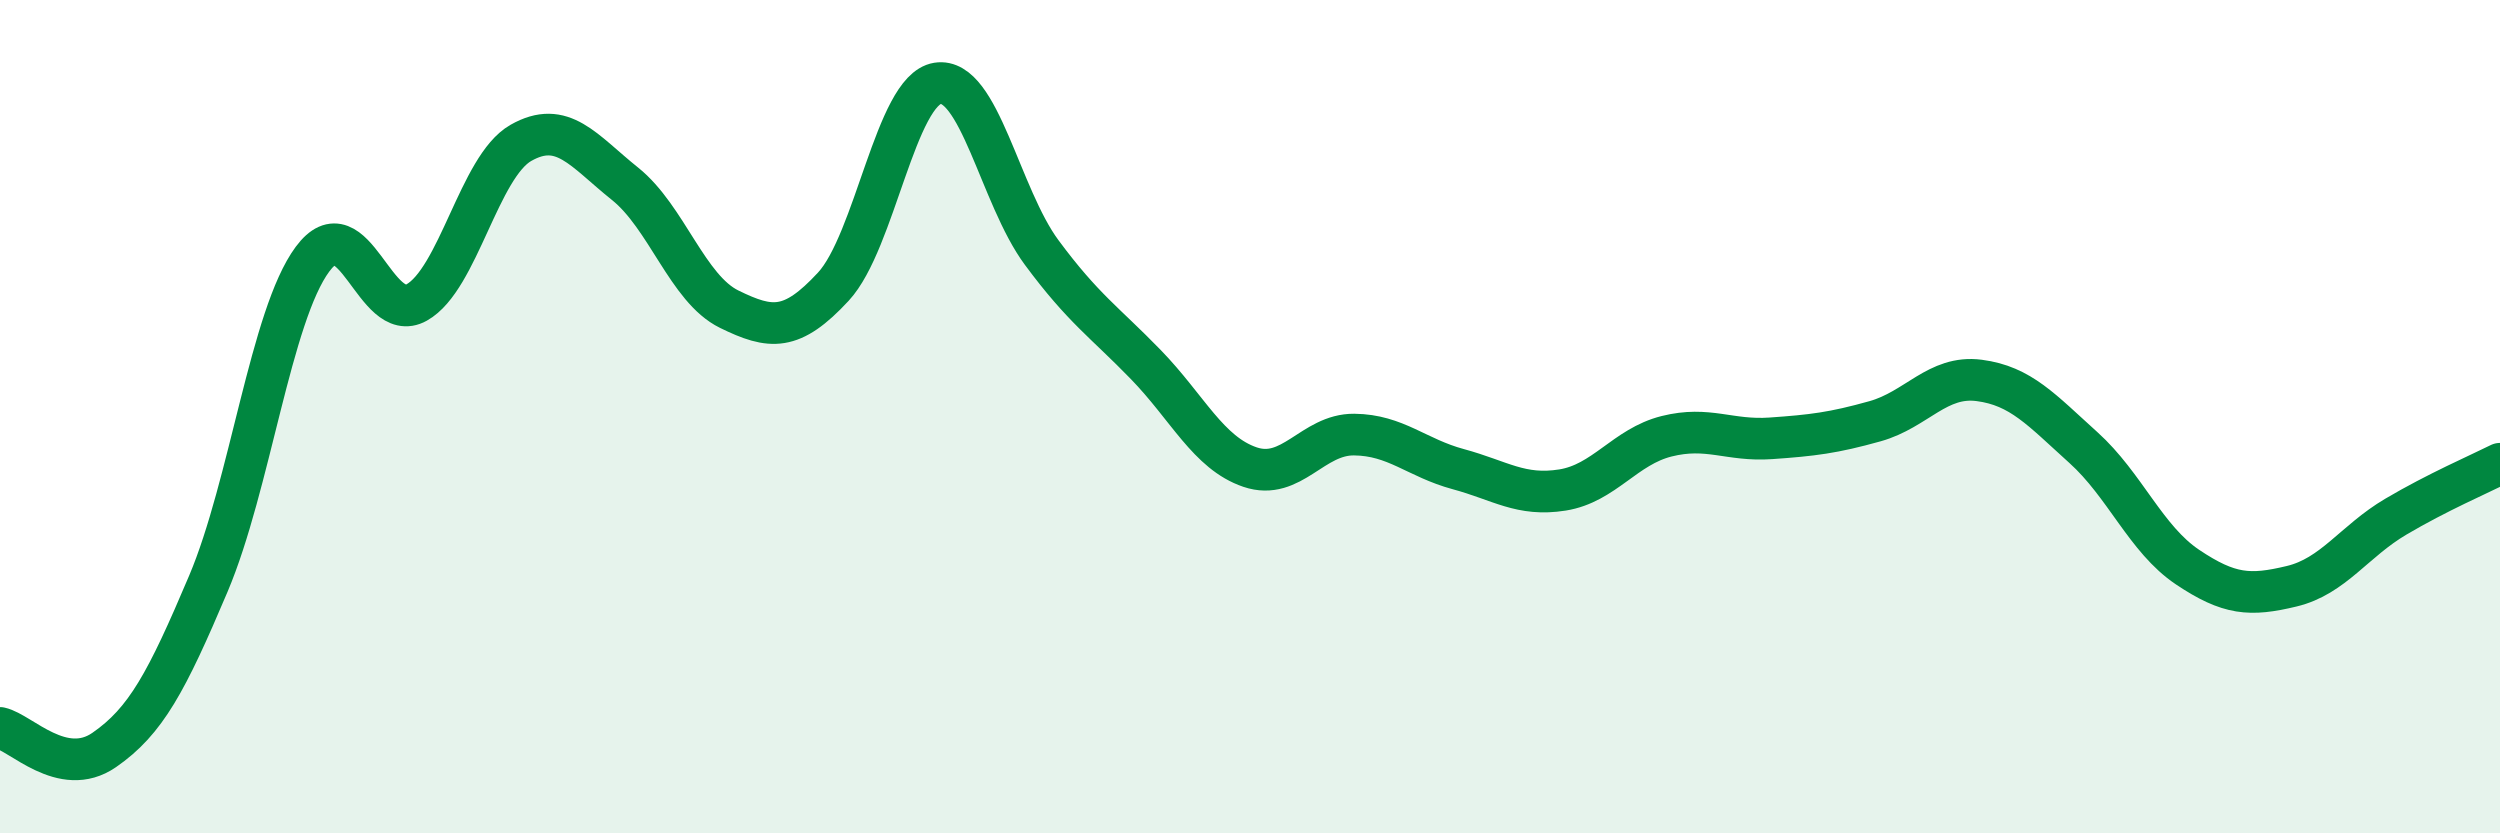
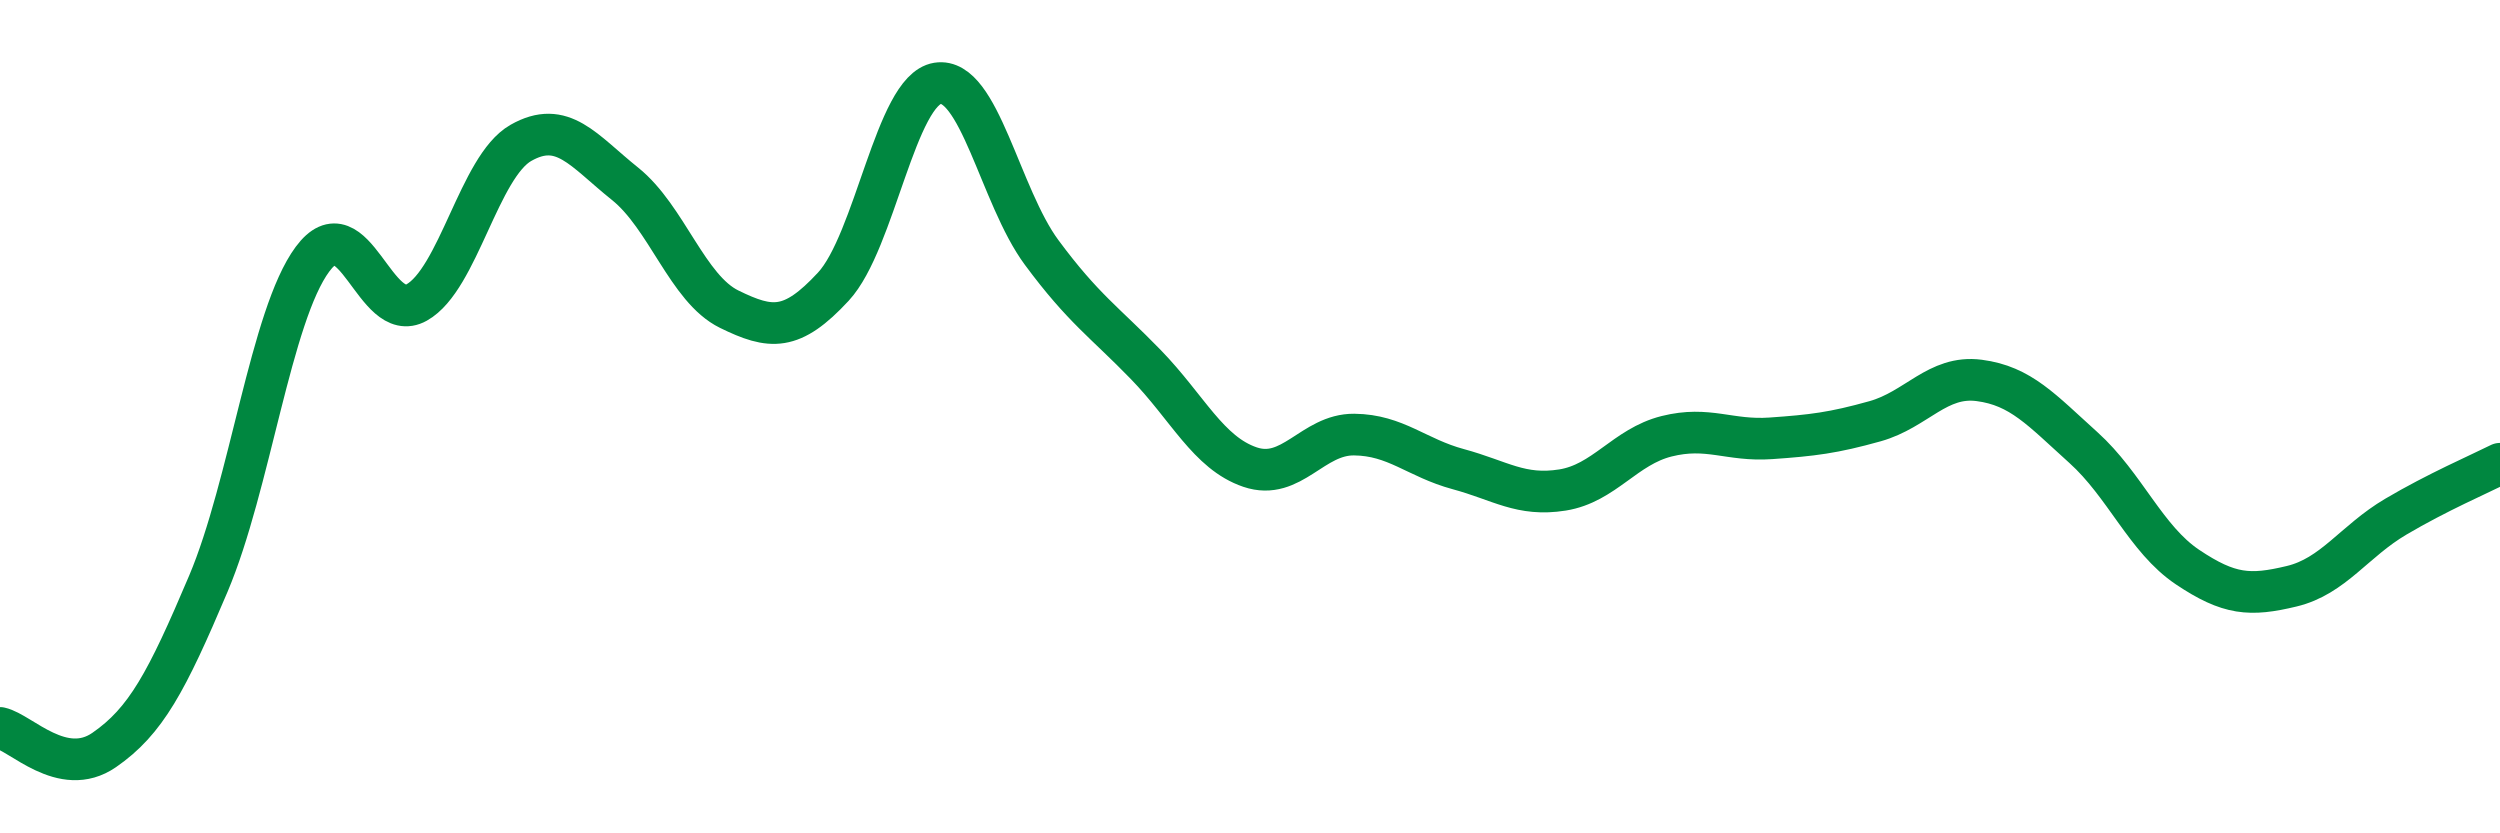
<svg xmlns="http://www.w3.org/2000/svg" width="60" height="20" viewBox="0 0 60 20">
-   <path d="M 0,17.47 C 0.5,17.58 1.5,18.69 2.5,18 C 3.5,17.31 4,16.37 5,14.01 C 6,11.65 6.5,7.57 7.5,6.22 C 8.5,4.87 9,7.82 10,7.26 C 11,6.7 11.5,4 12.5,3.43 C 13.5,2.86 14,3.61 15,4.41 C 16,5.21 16.5,6.93 17.5,7.42 C 18.5,7.91 19,7.96 20,6.88 C 21,5.8 21.5,2.16 22.5,2 C 23.5,1.84 24,4.71 25,6.06 C 26,7.41 26.5,7.72 27.5,8.75 C 28.5,9.78 29,10.87 30,11.21 C 31,11.55 31.5,10.42 32.5,10.43 C 33.5,10.44 34,10.99 35,11.26 C 36,11.53 36.5,11.92 37.5,11.76 C 38.5,11.6 39,10.72 40,10.47 C 41,10.22 41.5,10.59 42.5,10.52 C 43.5,10.45 44,10.39 45,10.11 C 46,9.83 46.5,9 47.5,9.13 C 48.5,9.26 49,9.84 50,10.74 C 51,11.64 51.5,12.94 52.5,13.61 C 53.5,14.28 54,14.31 55,14.07 C 56,13.83 56.5,12.99 57.5,12.4 C 58.5,11.81 59.5,11.38 60,11.13L60 20L0 20Z" fill="#008740" opacity="0.1" stroke-linecap="round" stroke-linejoin="round" />
  <path d="M 0,17.47 C 0.5,17.58 1.5,18.69 2.5,18 C 3.5,17.31 4,16.37 5,14.01 C 6,11.65 6.5,7.57 7.5,6.22 C 8.5,4.87 9,7.82 10,7.26 C 11,6.7 11.5,4 12.5,3.43 C 13.5,2.86 14,3.61 15,4.41 C 16,5.21 16.5,6.93 17.5,7.42 C 18.5,7.91 19,7.96 20,6.88 C 21,5.8 21.5,2.16 22.5,2 C 23.5,1.84 24,4.71 25,6.06 C 26,7.41 26.5,7.72 27.5,8.75 C 28.5,9.78 29,10.87 30,11.21 C 31,11.55 31.5,10.42 32.5,10.43 C 33.5,10.44 34,10.99 35,11.26 C 36,11.53 36.5,11.92 37.5,11.76 C 38.5,11.6 39,10.72 40,10.47 C 41,10.22 41.5,10.59 42.5,10.52 C 43.5,10.45 44,10.39 45,10.11 C 46,9.83 46.5,9 47.5,9.13 C 48.5,9.26 49,9.84 50,10.74 C 51,11.64 51.5,12.94 52.5,13.61 C 53.5,14.28 54,14.31 55,14.07 C 56,13.83 56.5,12.99 57.5,12.4 C 58.5,11.81 59.5,11.38 60,11.13" stroke="#008740" stroke-width="1" fill="none" stroke-linecap="round" stroke-linejoin="round" />
</svg>